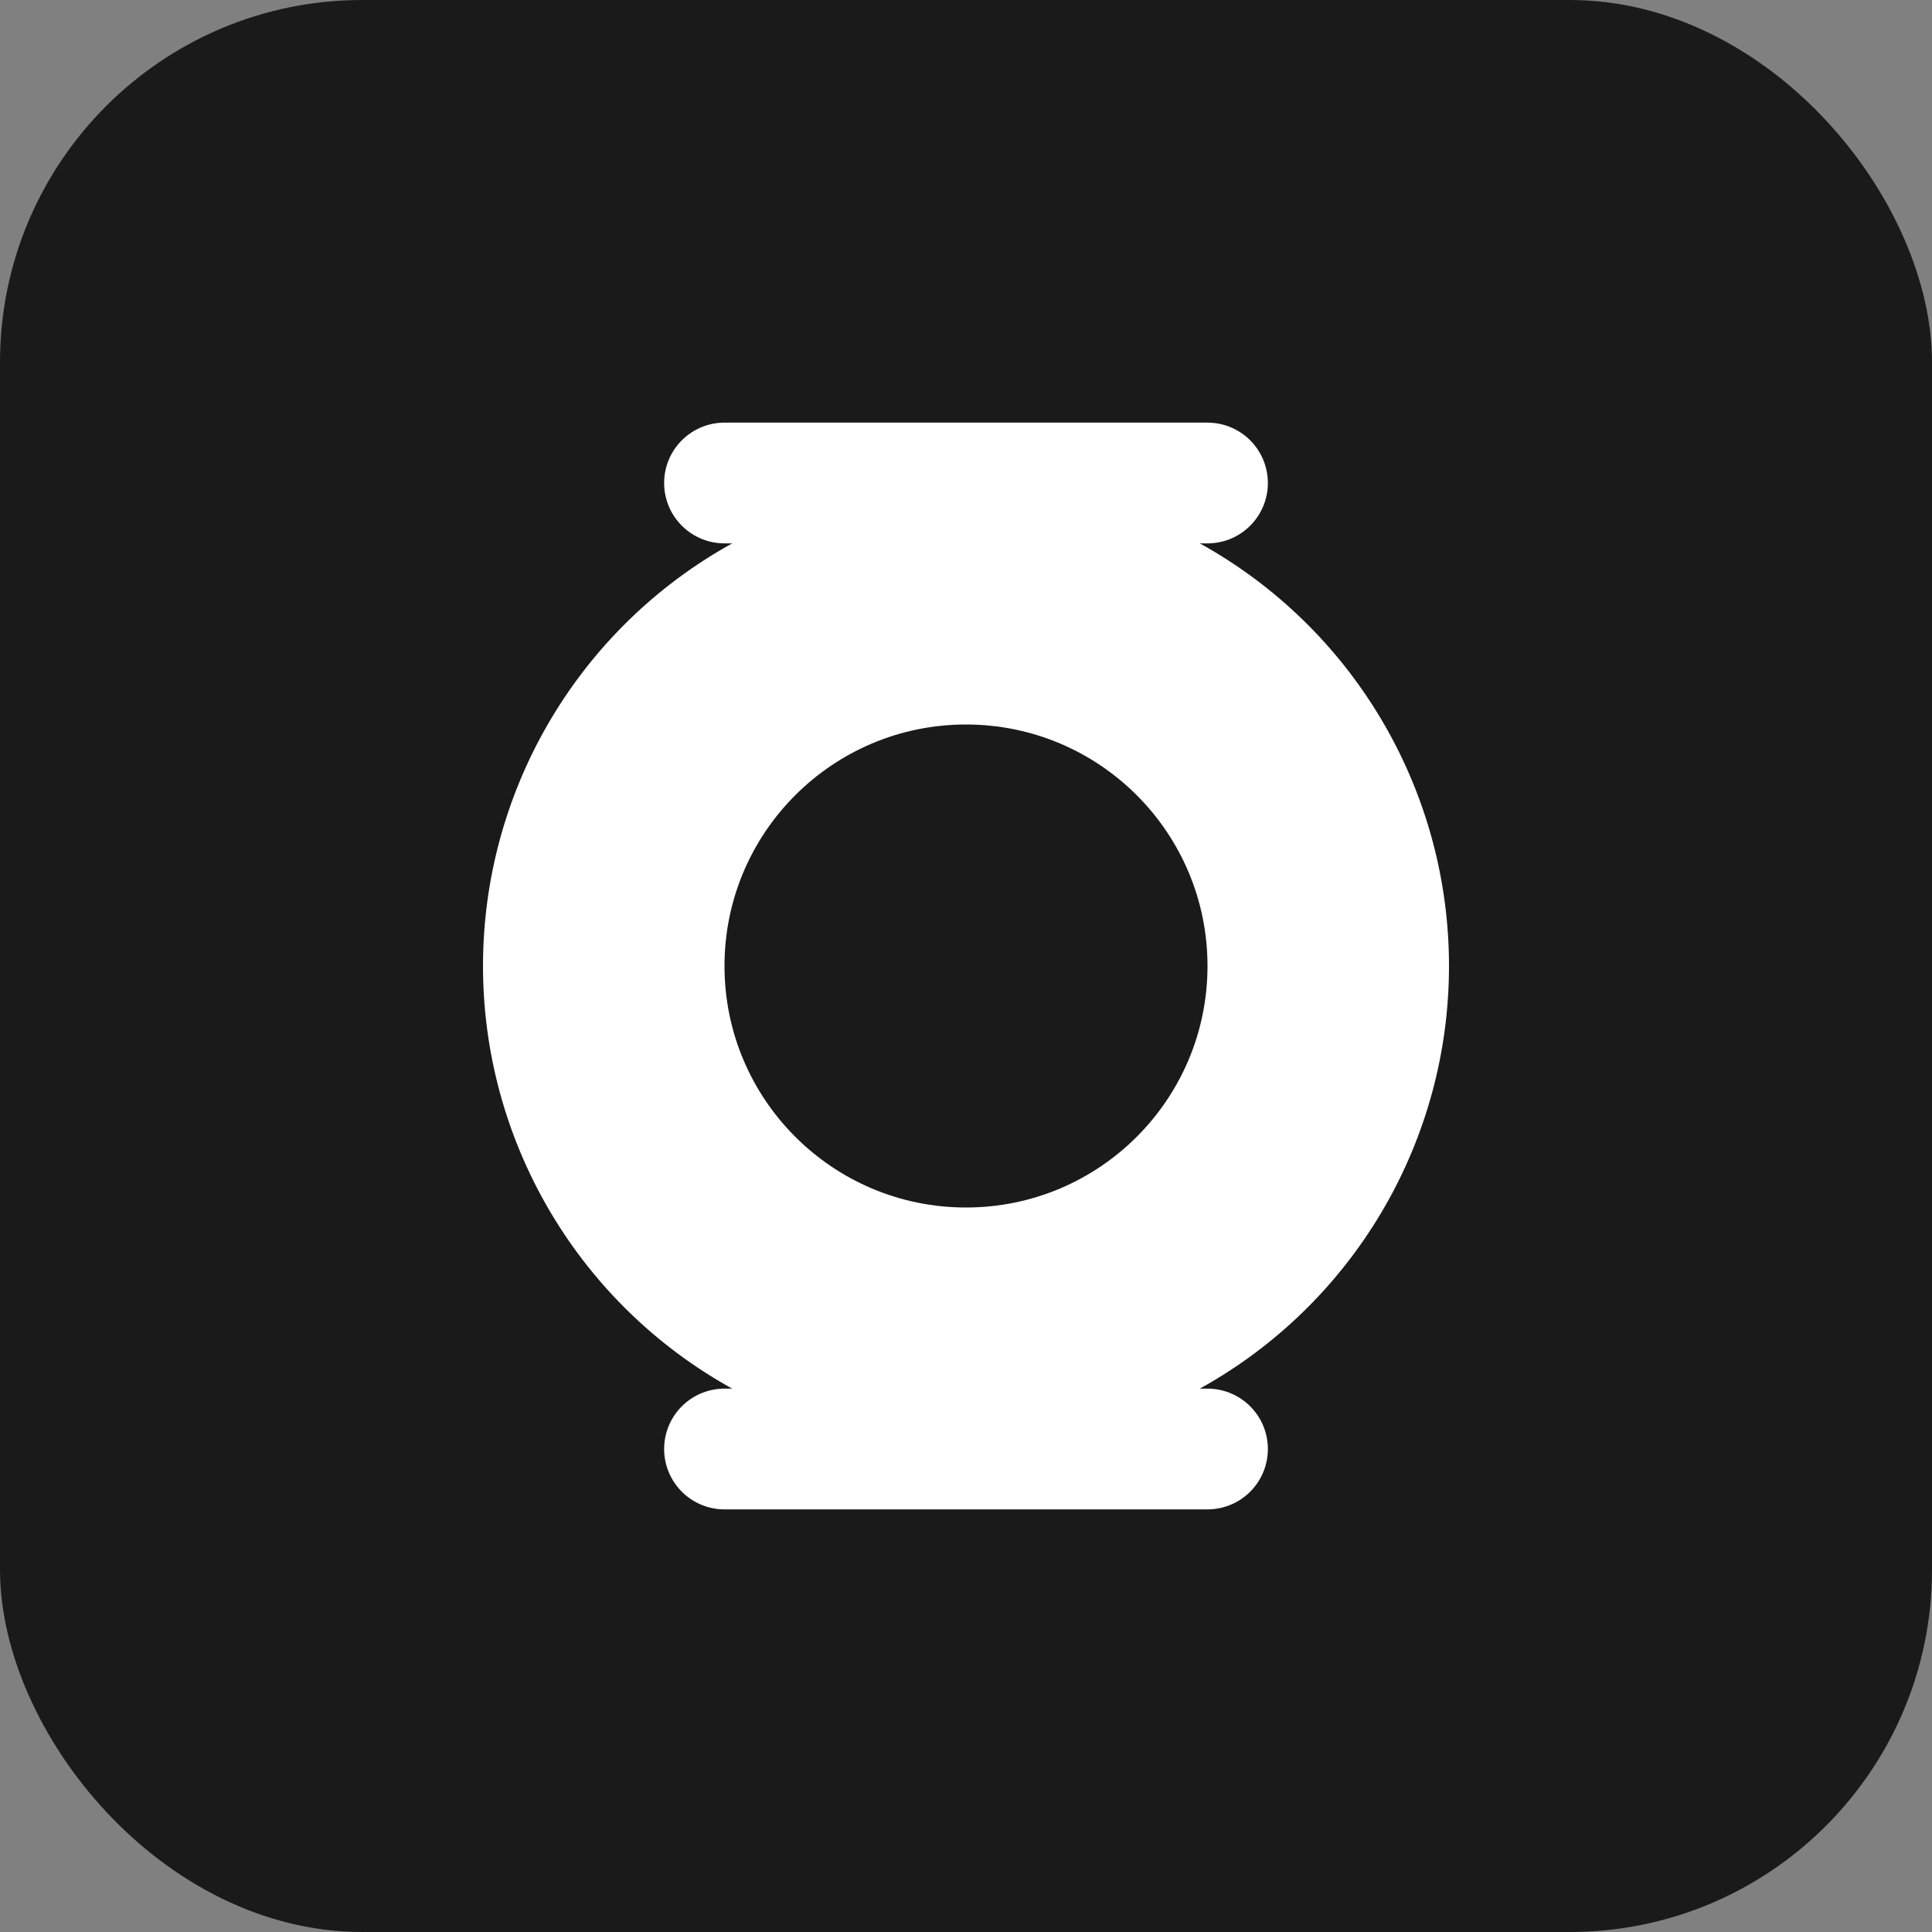
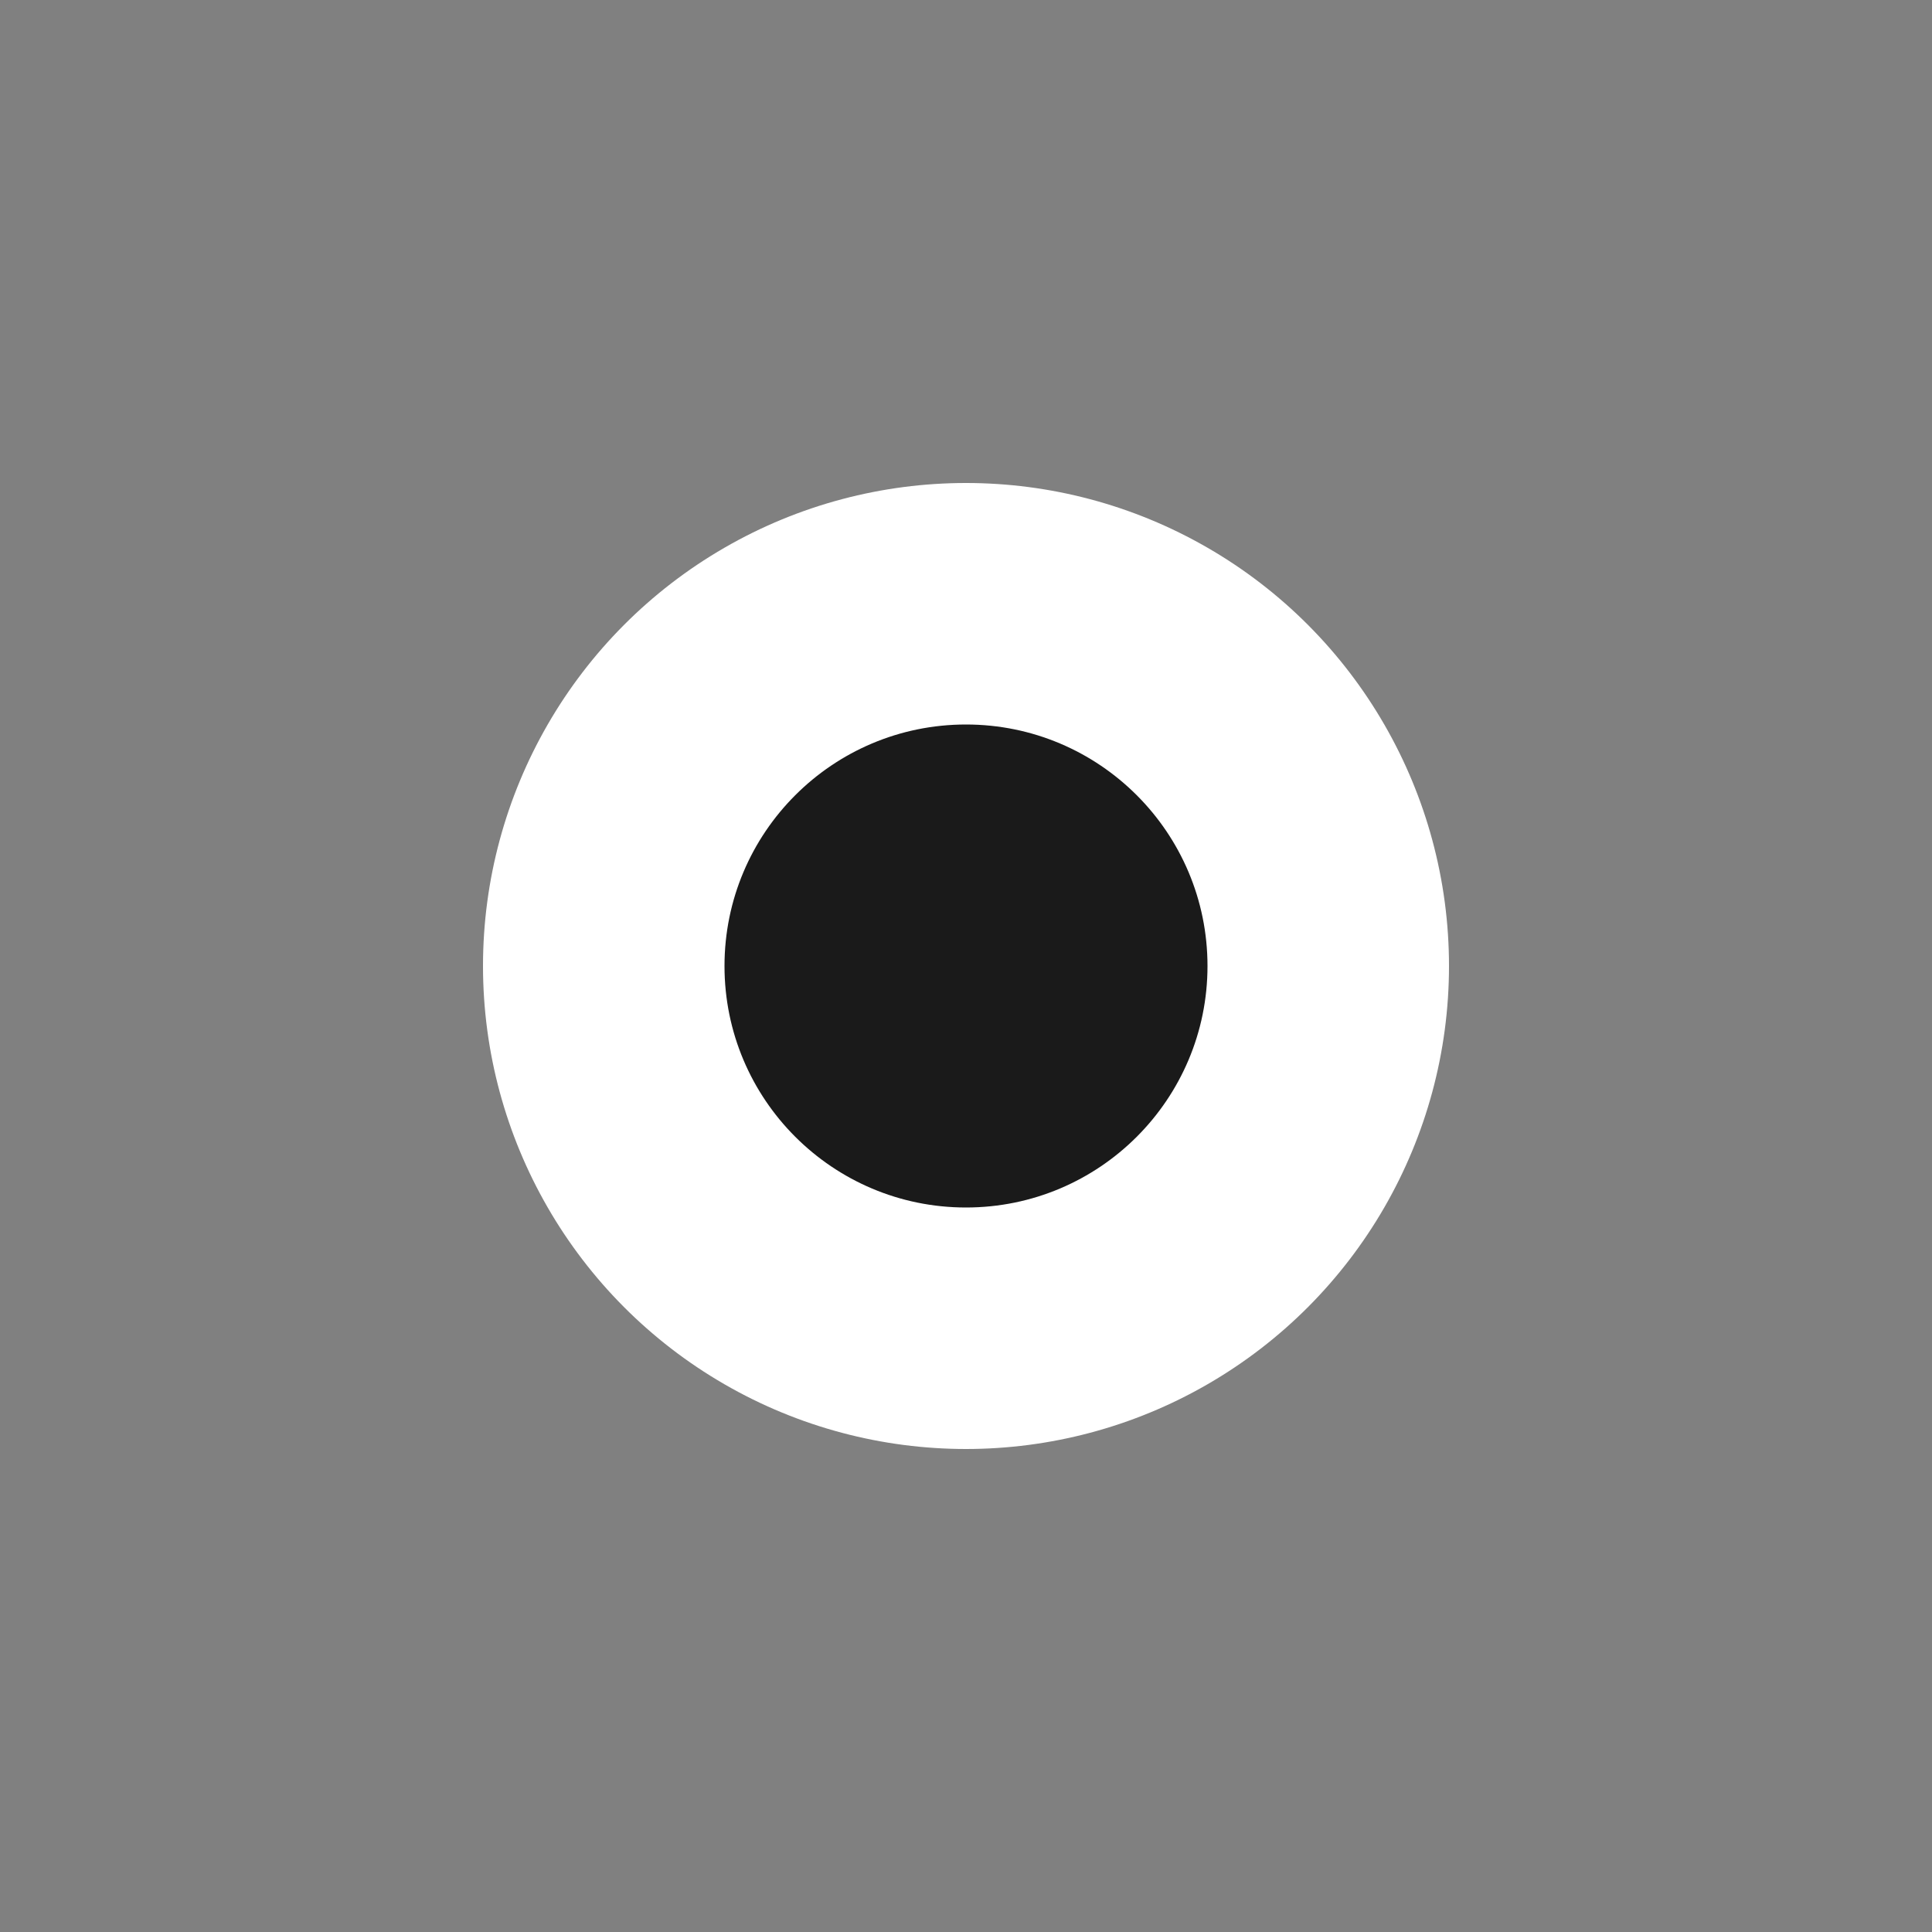
<svg xmlns="http://www.w3.org/2000/svg" viewBox="0 0 32 32" fill="none">
  <rect x="0" y="0" width="32" height="32" fill="#808080" stroke="none" />
-   <rect width="32" height="32" rx="6" fill="#1a1a1a" />
  <circle cx="16" cy="16" r="8" fill="#ffffff" />
  <circle cx="16" cy="16" r="4" fill="#1a1a1a" />
-   <path d="M12 8L20 8" stroke="#ffffff" stroke-width="2" stroke-linecap="round" />
-   <path d="M12 24L20 24" stroke="#ffffff" stroke-width="2" stroke-linecap="round" />
</svg>